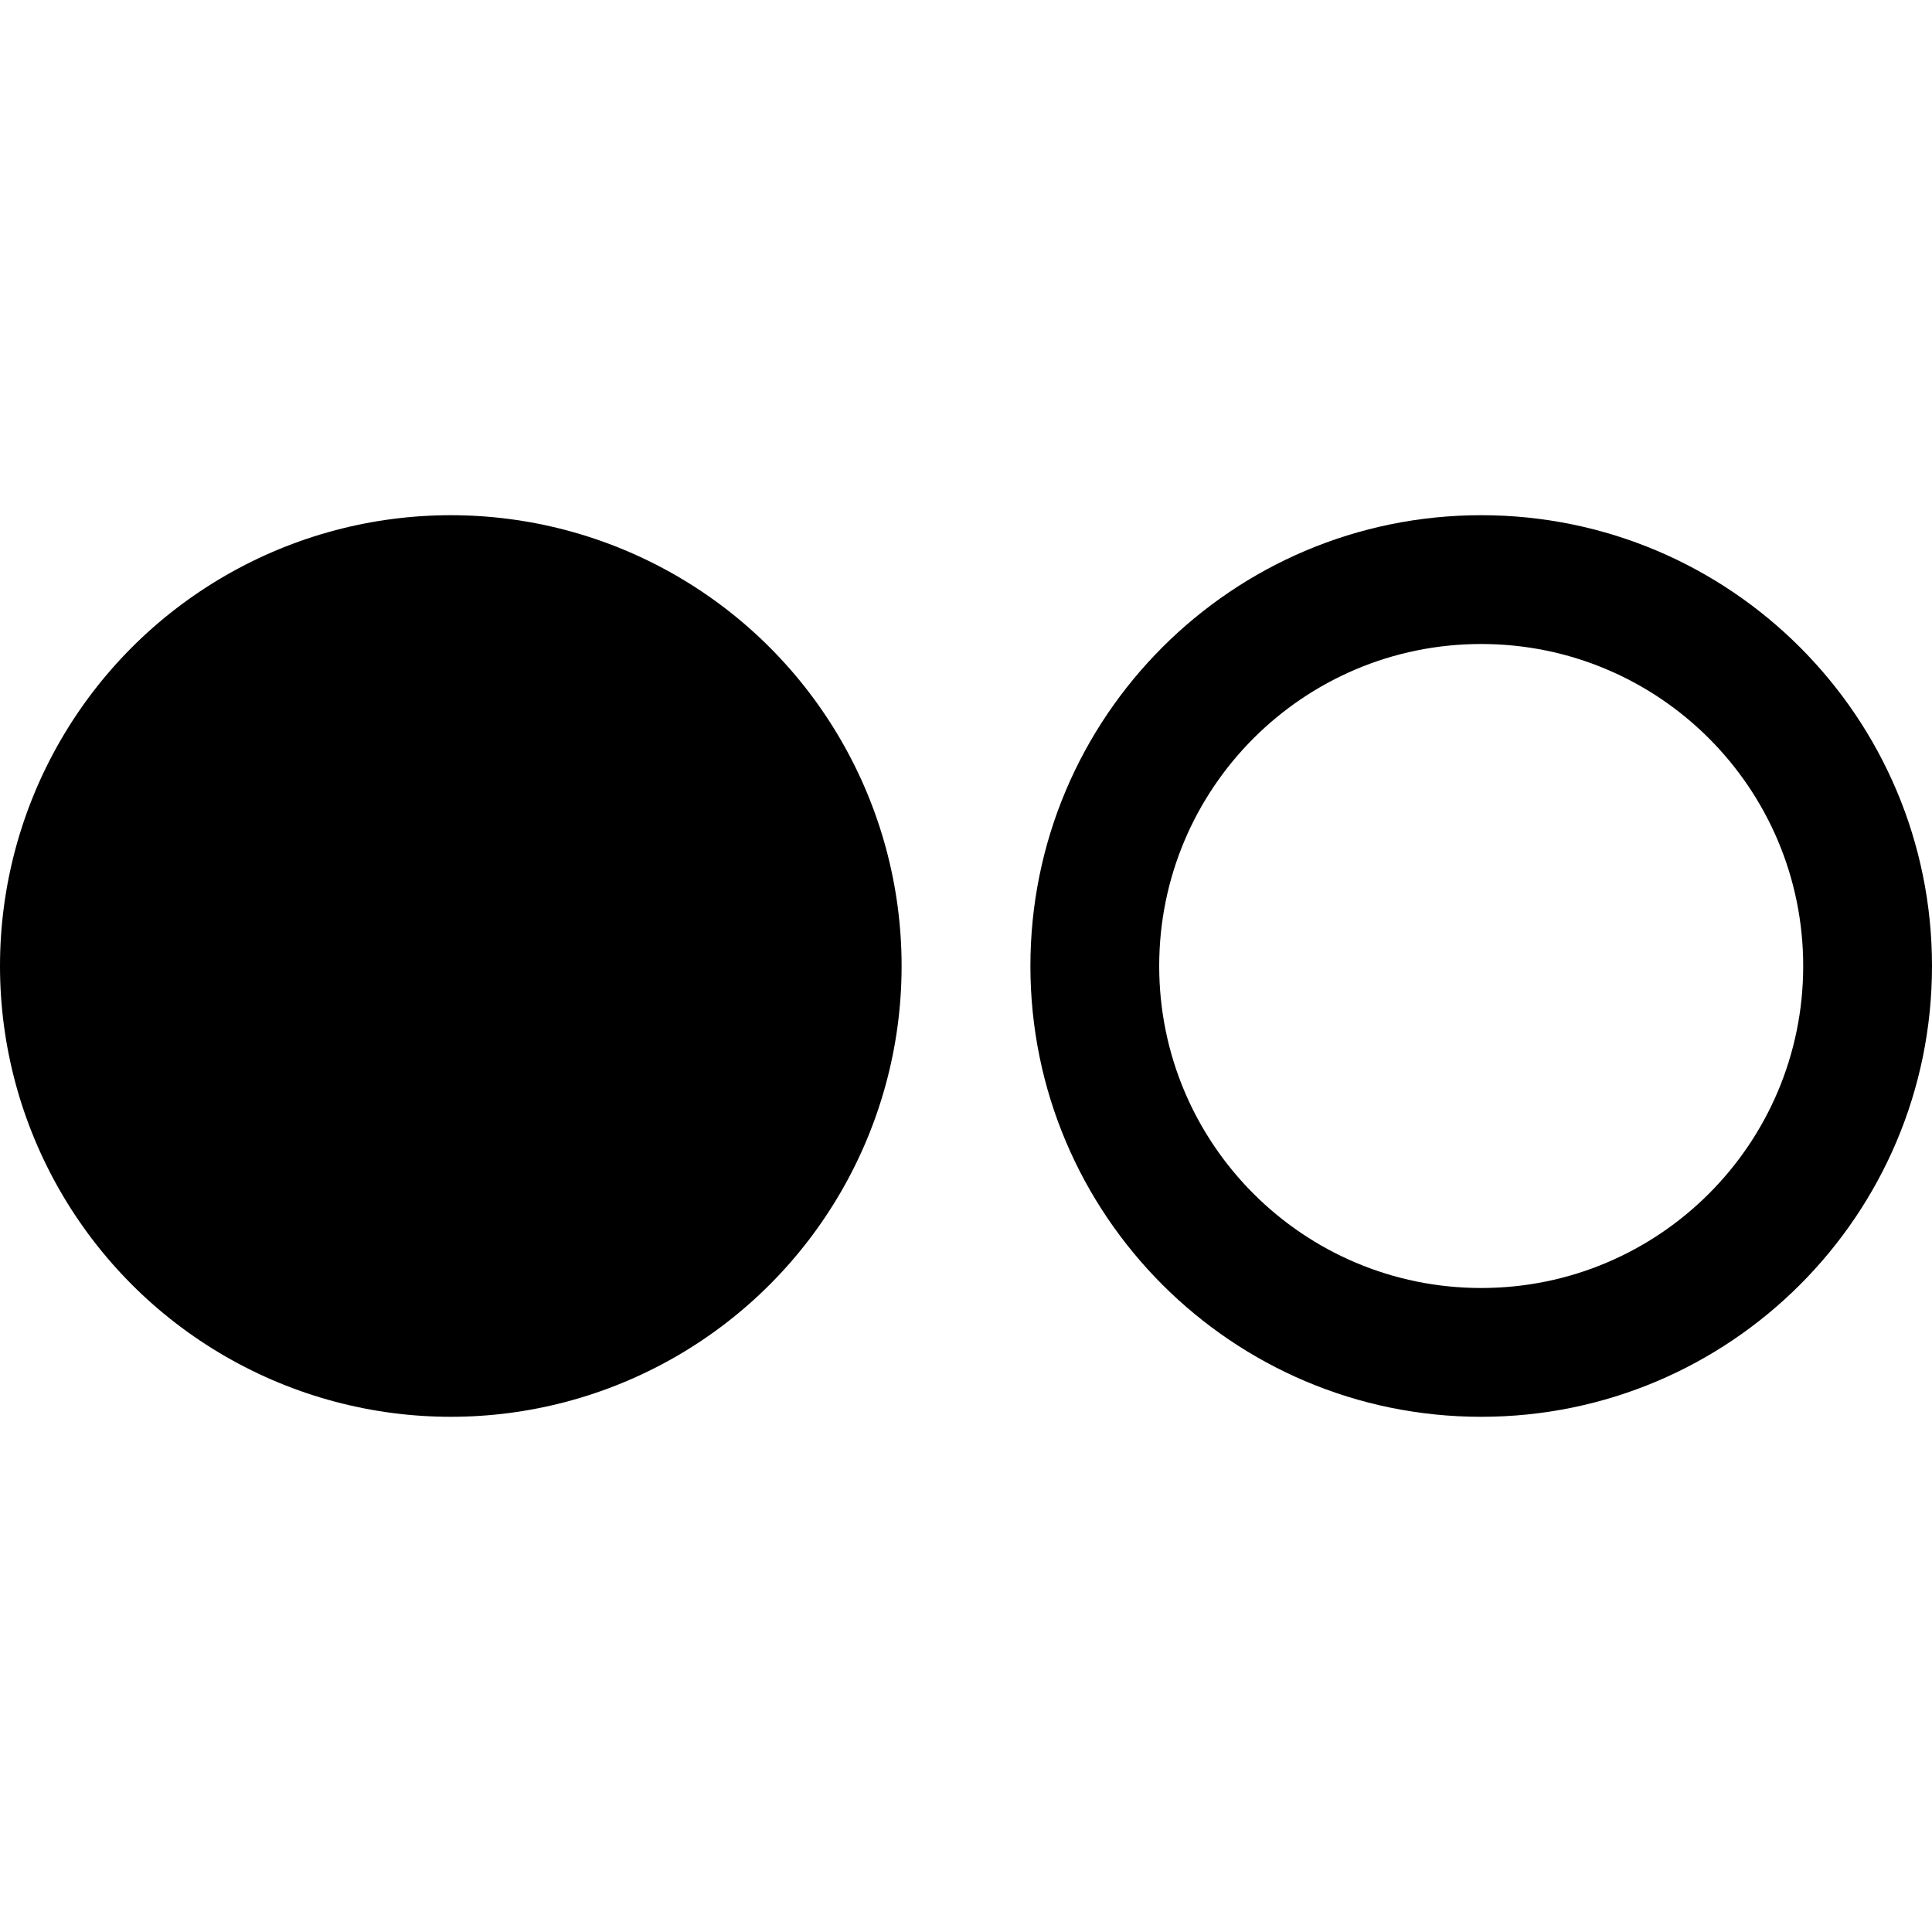
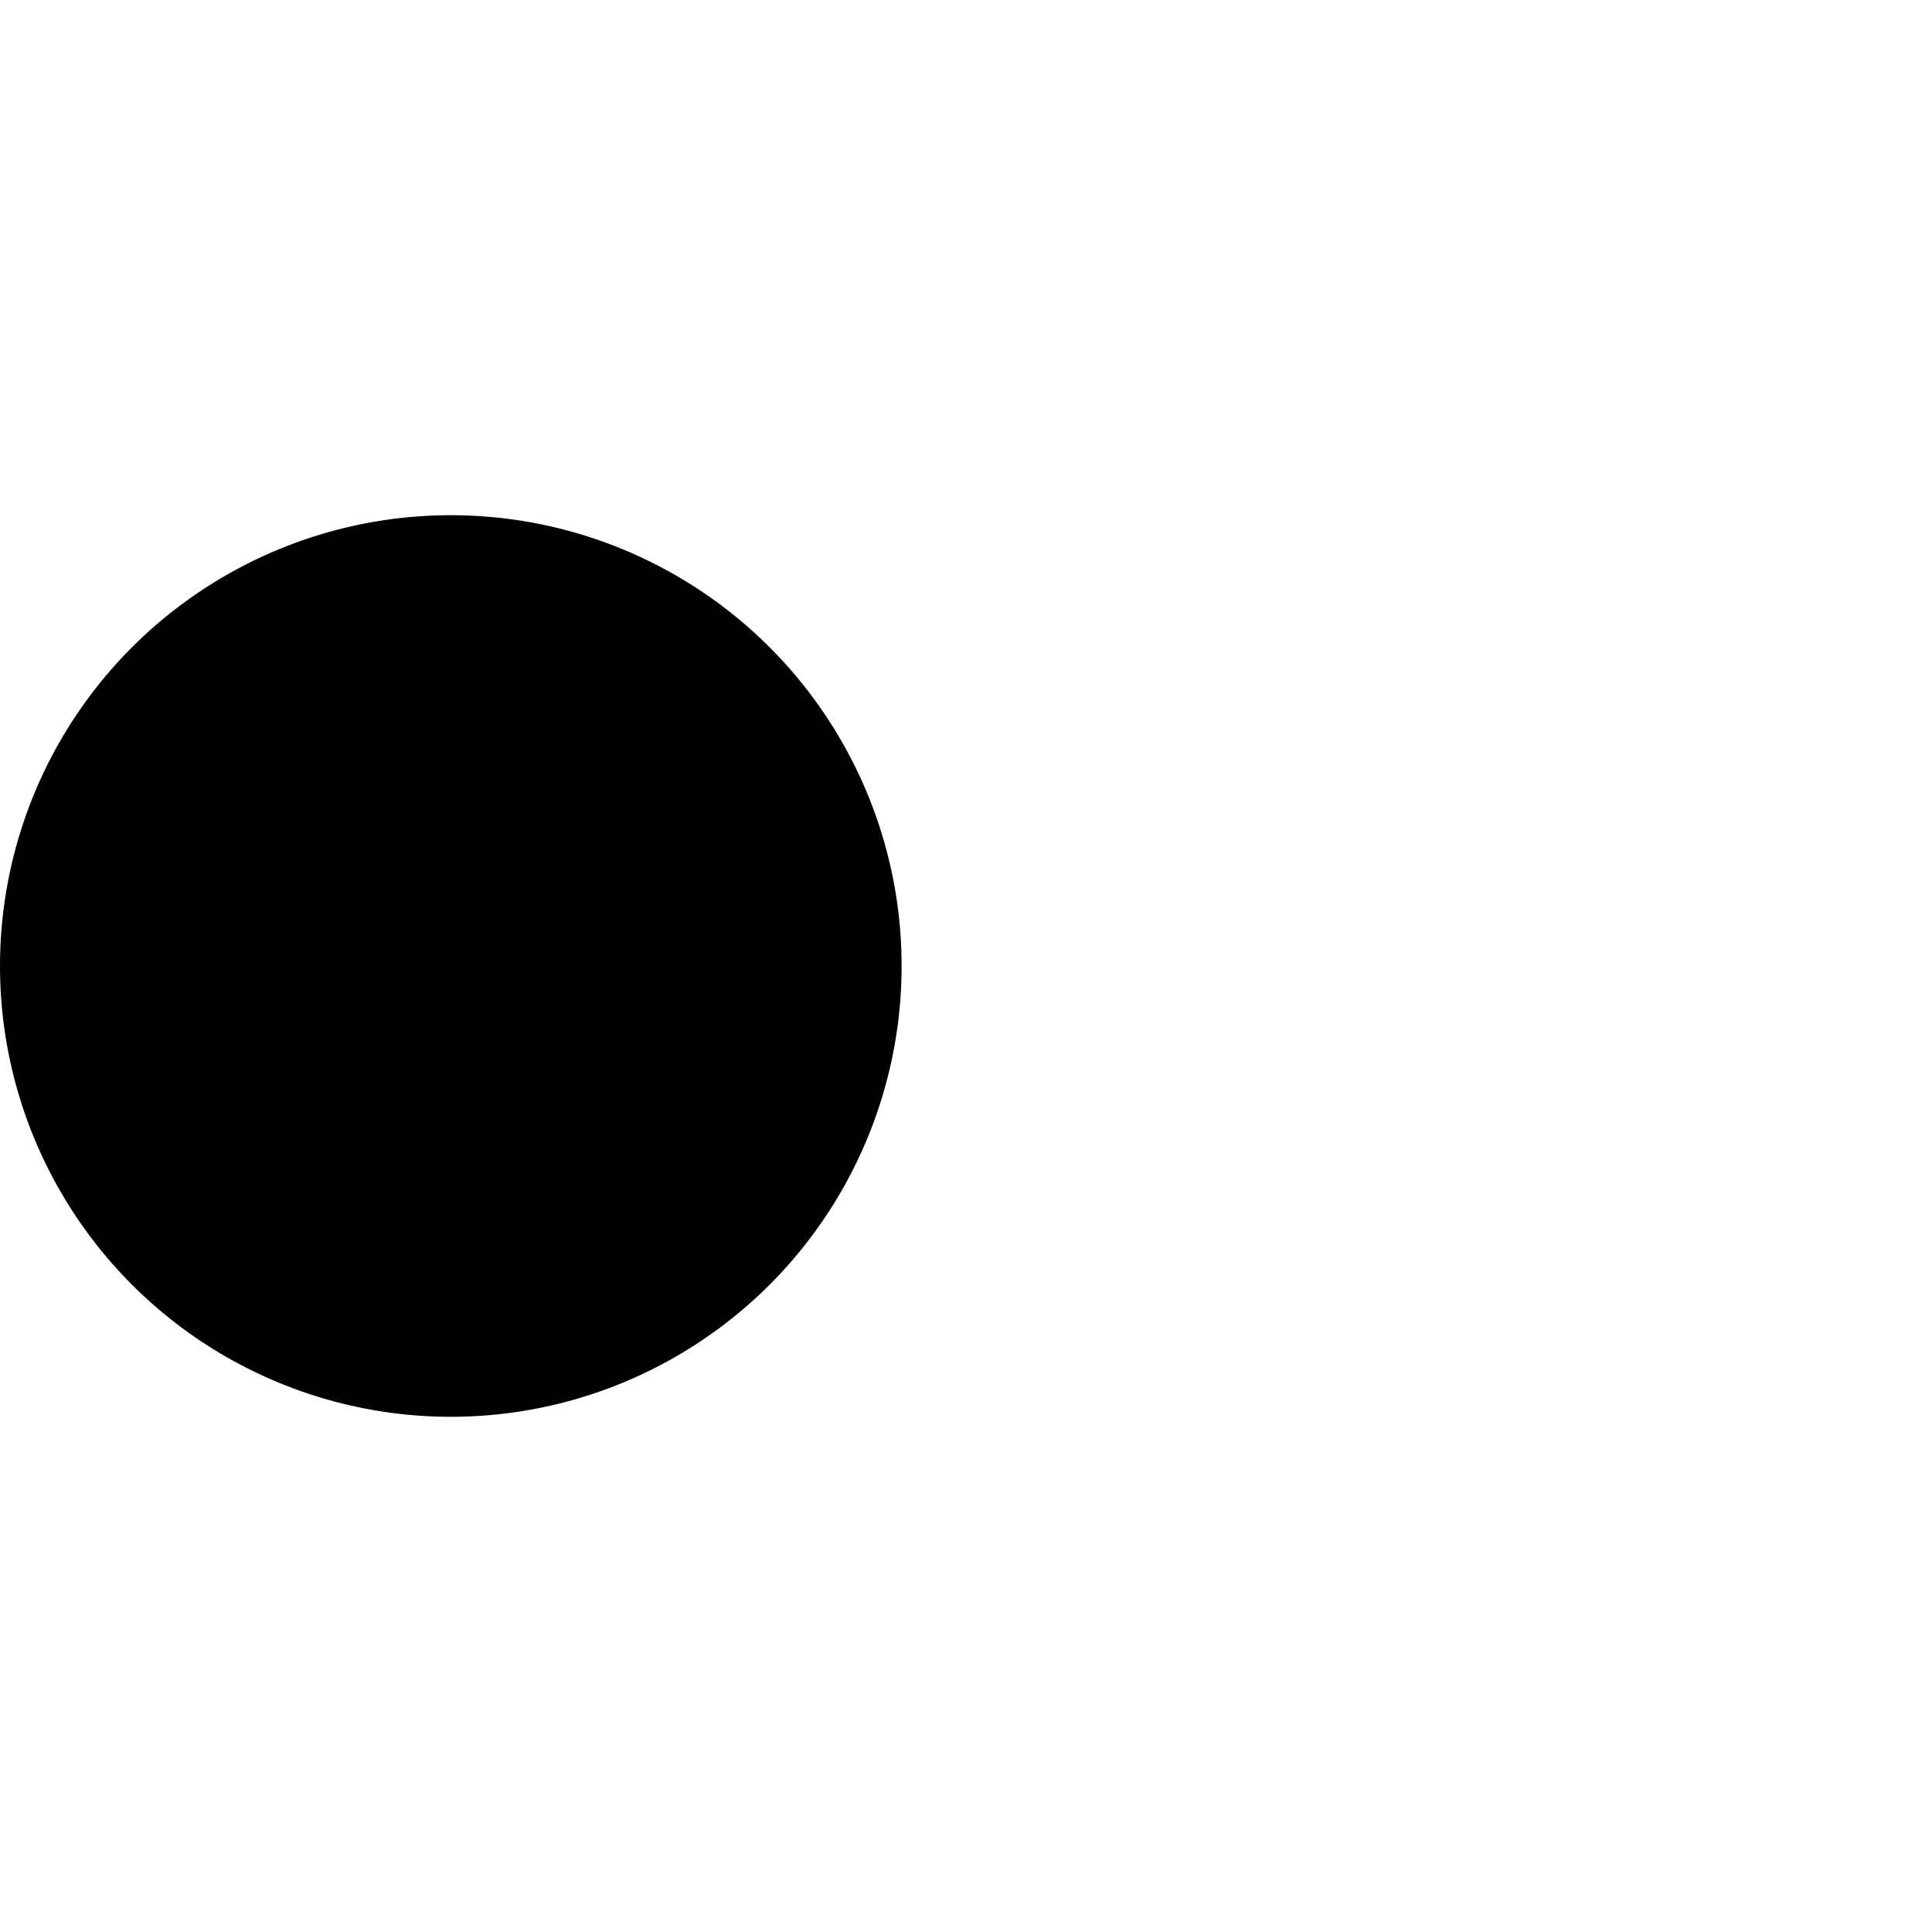
<svg xmlns="http://www.w3.org/2000/svg" enable-background="new 0 0 30 30" height="30px" id="Flickr" version="1.1" viewBox="0 0 30 30" width="30px" xml:space="preserve">
  <circle cx="7" cy="15" id="_x28____x29_" r="7" />
-   <path d="M23,8c-3.866,0-7,3.134-7,7c0,3.865,3.134,7,7,7s7-3.135,7-7C30,11.134,26.866,8,23,8z M23,20c-2.762,0-5-2.238-5-5  c0-2.761,2.238-5,5-5s5,2.239,5,5C28,17.762,25.762,20,23,20z" />
</svg>